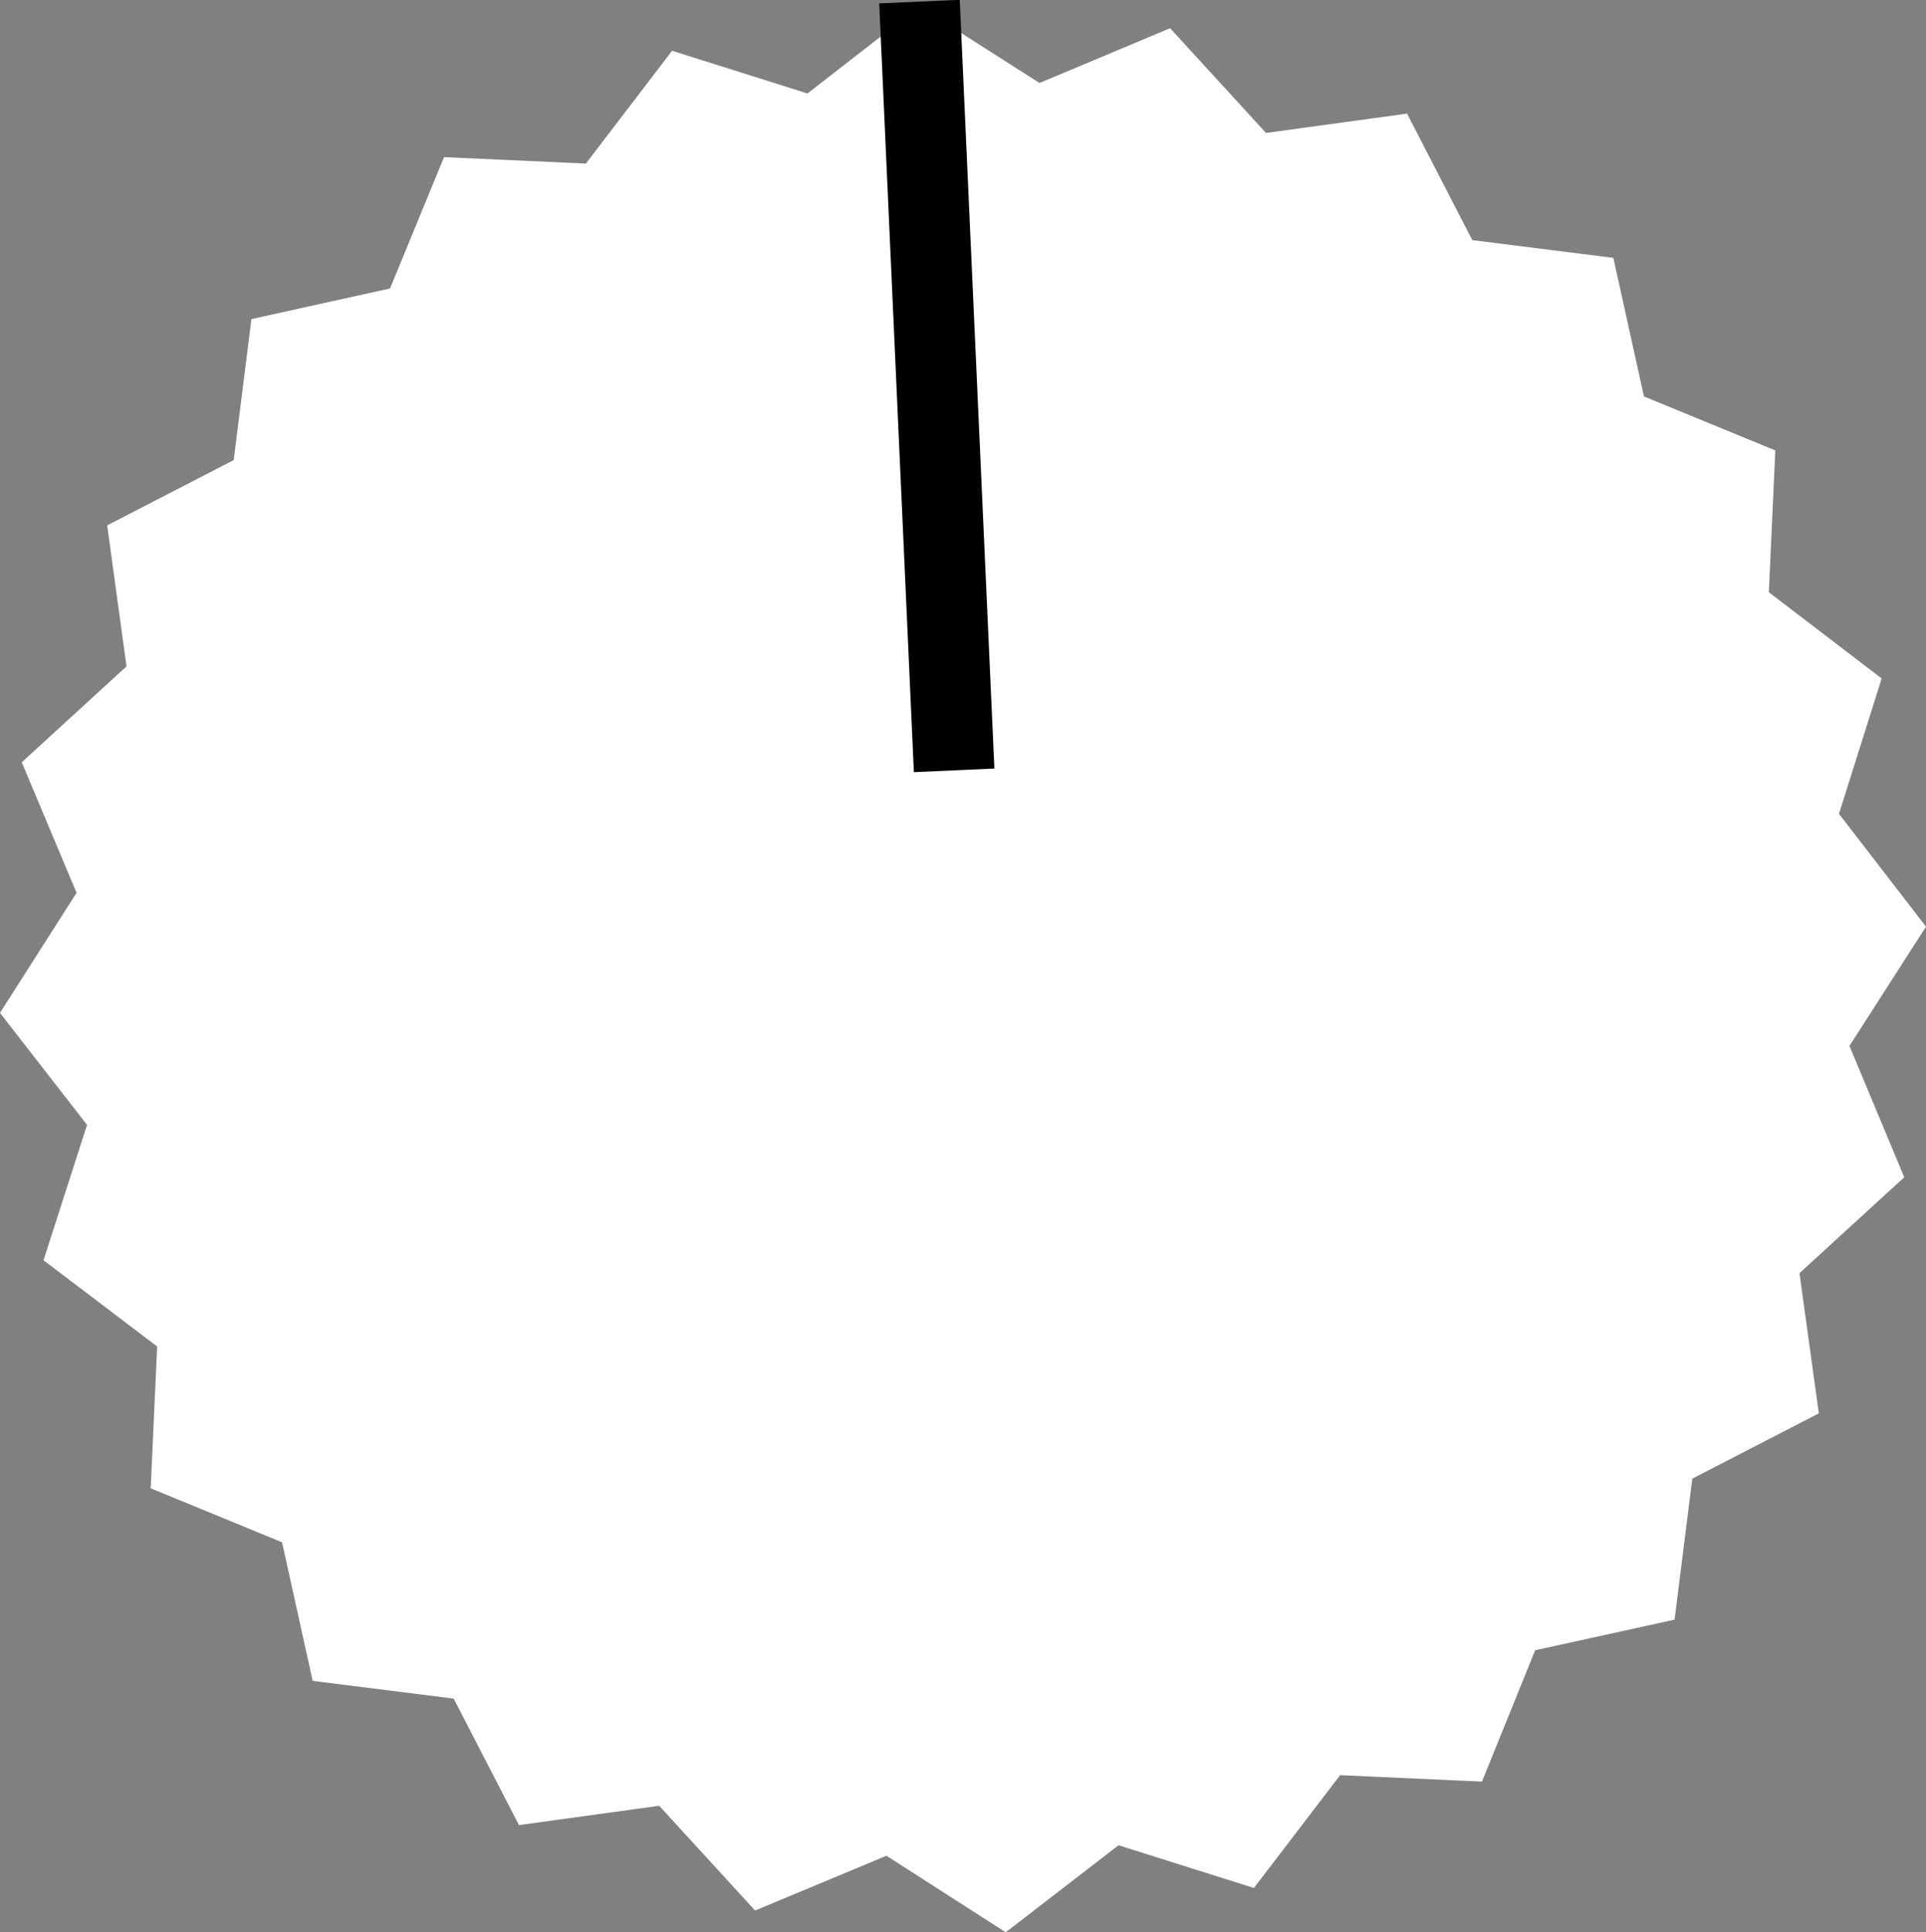
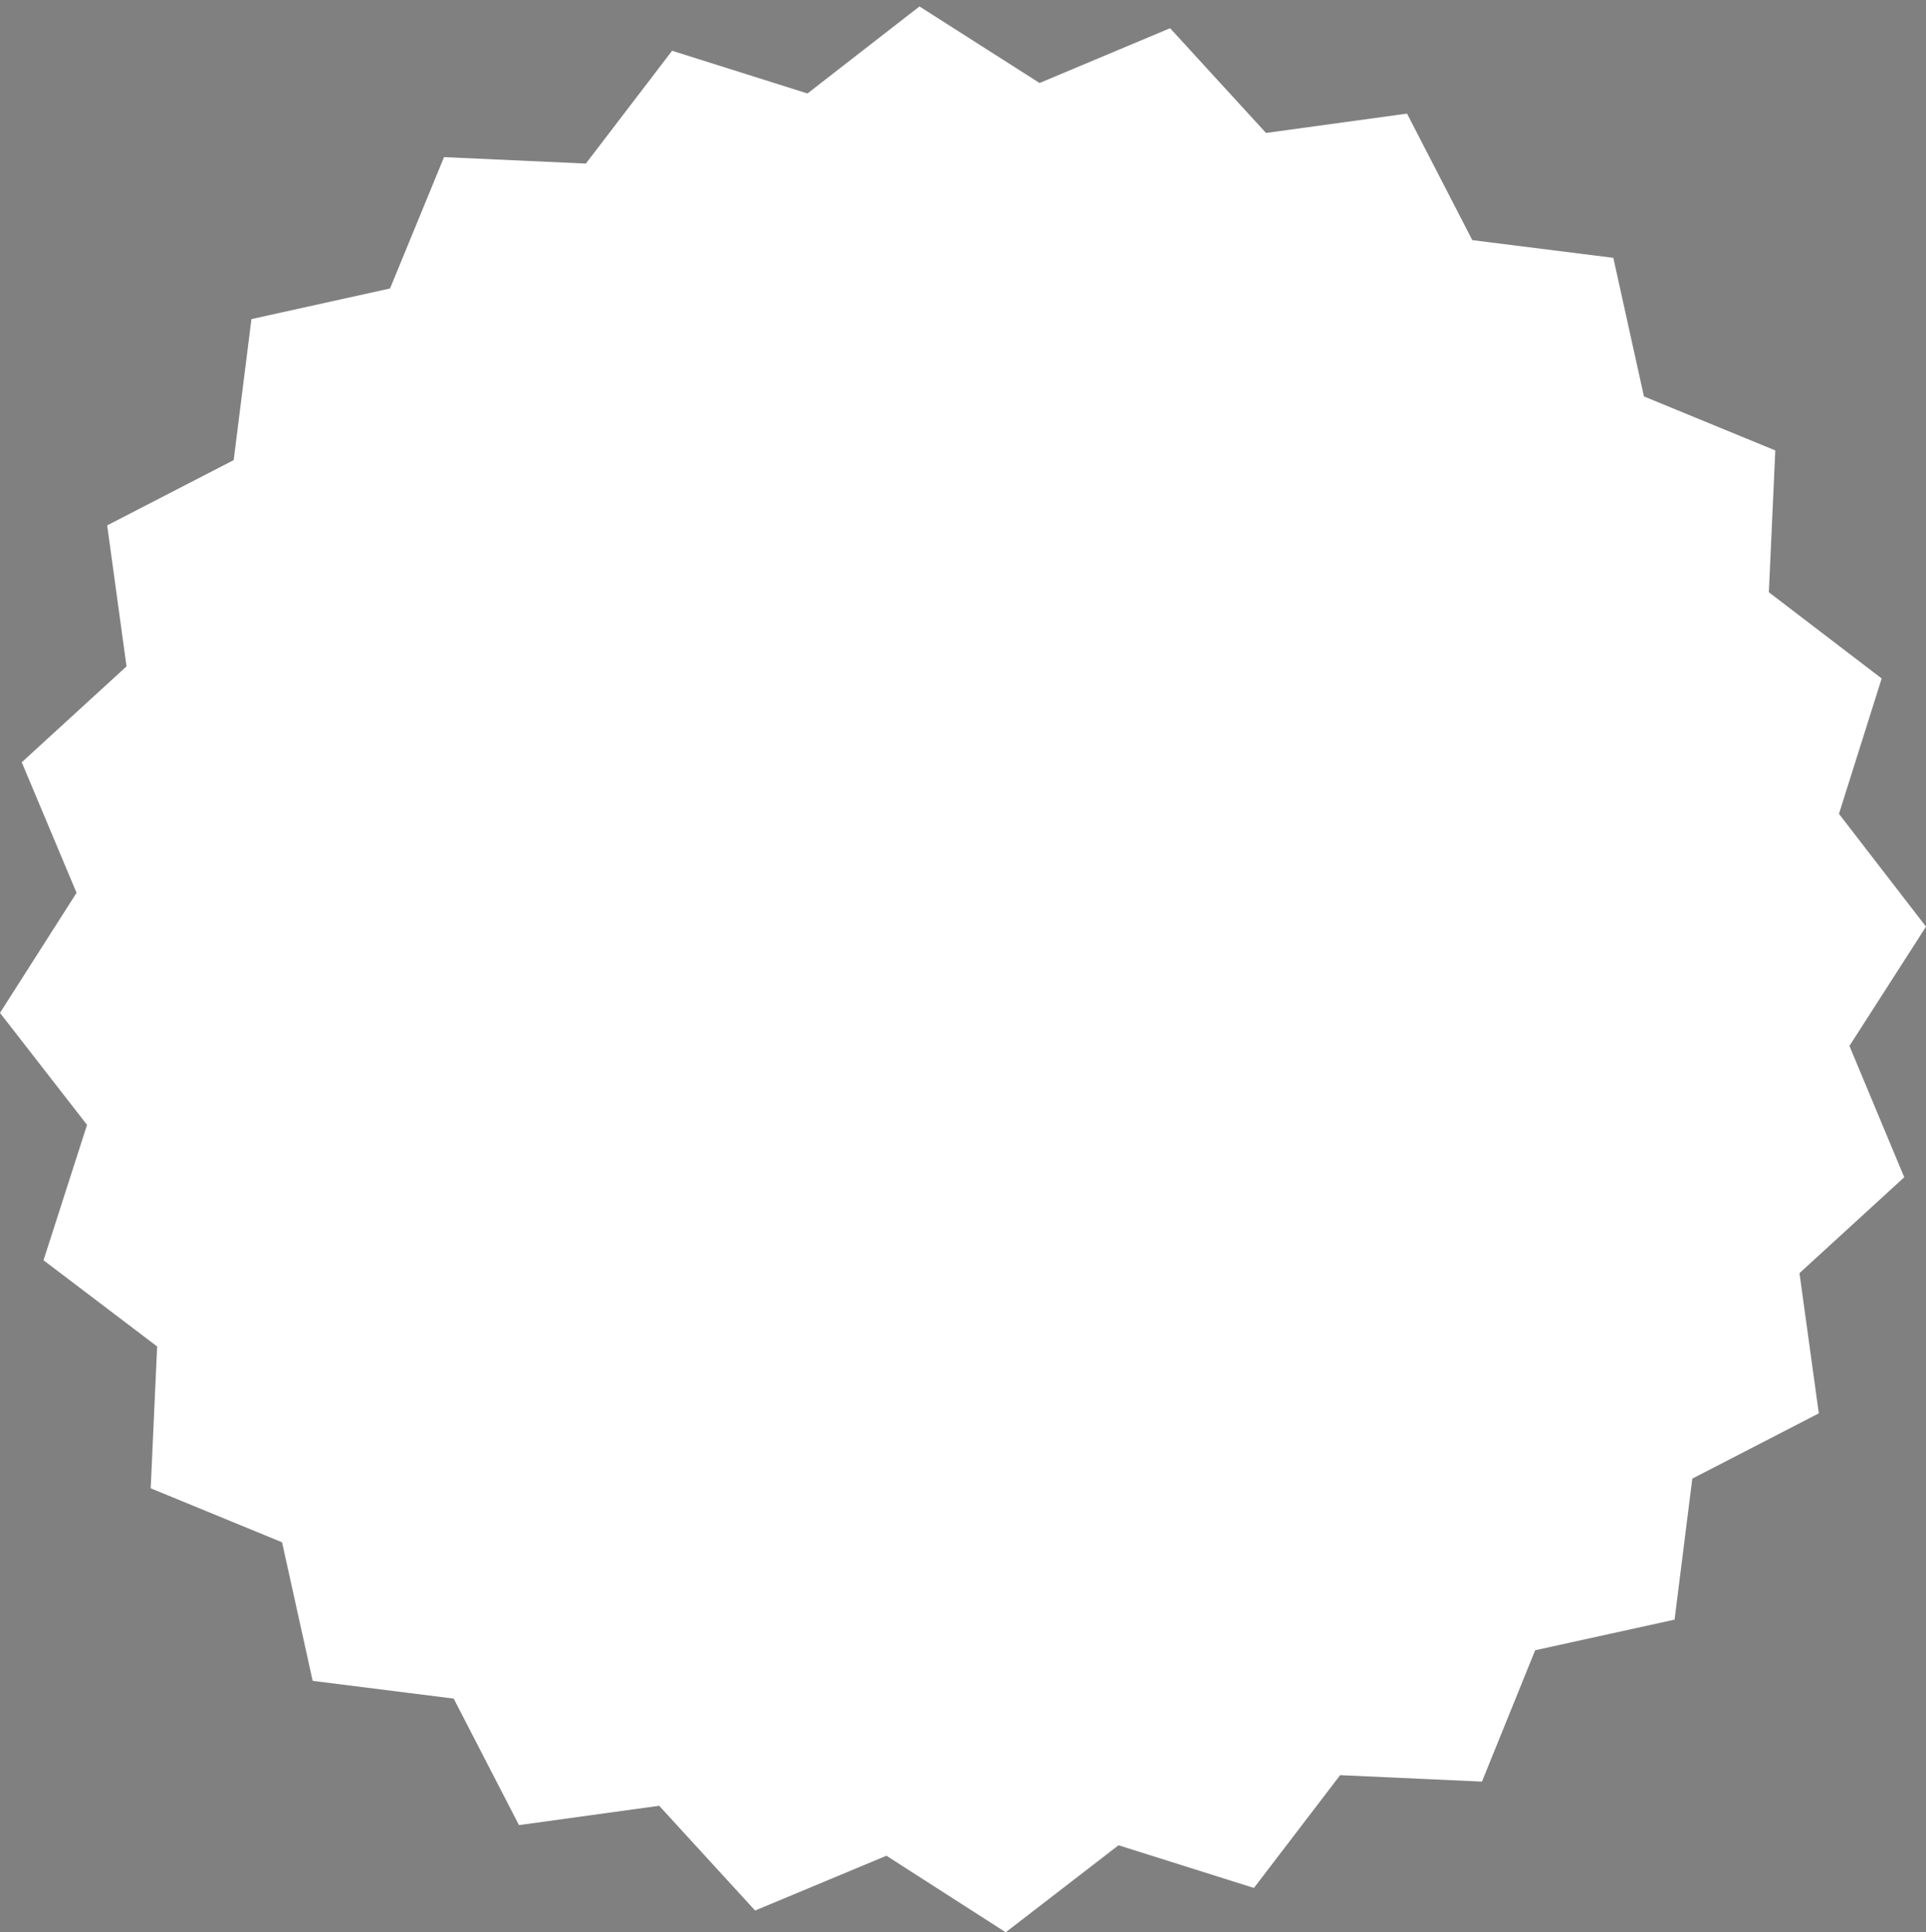
<svg xmlns="http://www.w3.org/2000/svg" id="Layer_1" data-name="Layer 1" viewBox="0 0 23.9 23.98">
  <rect x="0" y="0" width="23.9" height="23.98" fill="#808080" stroke="none" />
  <defs>
    <style>.cls-1{fill:#fff;}.cls-2{fill:none;stroke:#000;stroke-miterlimit:10;}</style>
  </defs>
  <title>piezas-masterfather</title>
  <polygon class="cls-1" points="20.78 20.1 20.1 19.48 20.78 20.1 20.1 19.48 20.78 20.1 20.1 19.48 20.78 20.1 20.1 19.48 20.78 20.1 20.1 19.48 20.78 20.1 20.1 19.48 20.78 20.1 19.05 20.48 18.39 22.11 16.63 22.03 15.56 23.43 13.88 22.9 12.48 23.98 11 23.03 9.37 23.71 8.18 22.41 6.44 22.65 5.63 21.08 3.88 20.86 4.5 20.18 3.88 20.86 4.5 20.18 3.88 20.86 4.5 20.18 3.88 20.86 4.5 20.18 3.88 20.86 4.5 20.18 3.88 20.86 4.5 20.18 3.88 20.86 3.5 19.14 1.87 18.47 1.95 16.71 0.54 15.64 1.08 13.96 0 12.57 0.95 11.08 0.27 9.46 1.57 8.27 1.33 6.52 2.9 5.71 3.12 3.96 3.8 4.58 3.12 3.96 3.8 4.58 3.12 3.96 3.8 4.58 3.12 3.96 3.8 4.58 3.12 3.96 3.8 4.58 3.12 3.96 3.8 4.58 3.12 3.96 4.84 3.58 5.51 1.95 7.27 2.03 8.34 0.63 10.02 1.16 11.41 0.08 12.9 1.03 14.52 0.35 15.71 1.65 17.46 1.41 18.27 2.98 20.02 3.2 19.4 3.88 20.02 3.2 19.4 3.88 20.02 3.2 19.4 3.88 20.02 3.2 19.4 3.88 20.02 3.2 19.4 3.88 20.02 3.2 19.4 3.88 20.02 3.2 20.4 4.92 22.03 5.59 21.95 7.35 23.35 8.42 22.82 10.1 23.9 11.5 22.95 12.98 23.63 14.61 22.33 15.8 22.57 17.54 21 18.35 20.78 20.1" />
-   <line class="cls-2" x1="11.41" y1="0.02" x2="11.84" y2="9.56" />
</svg>